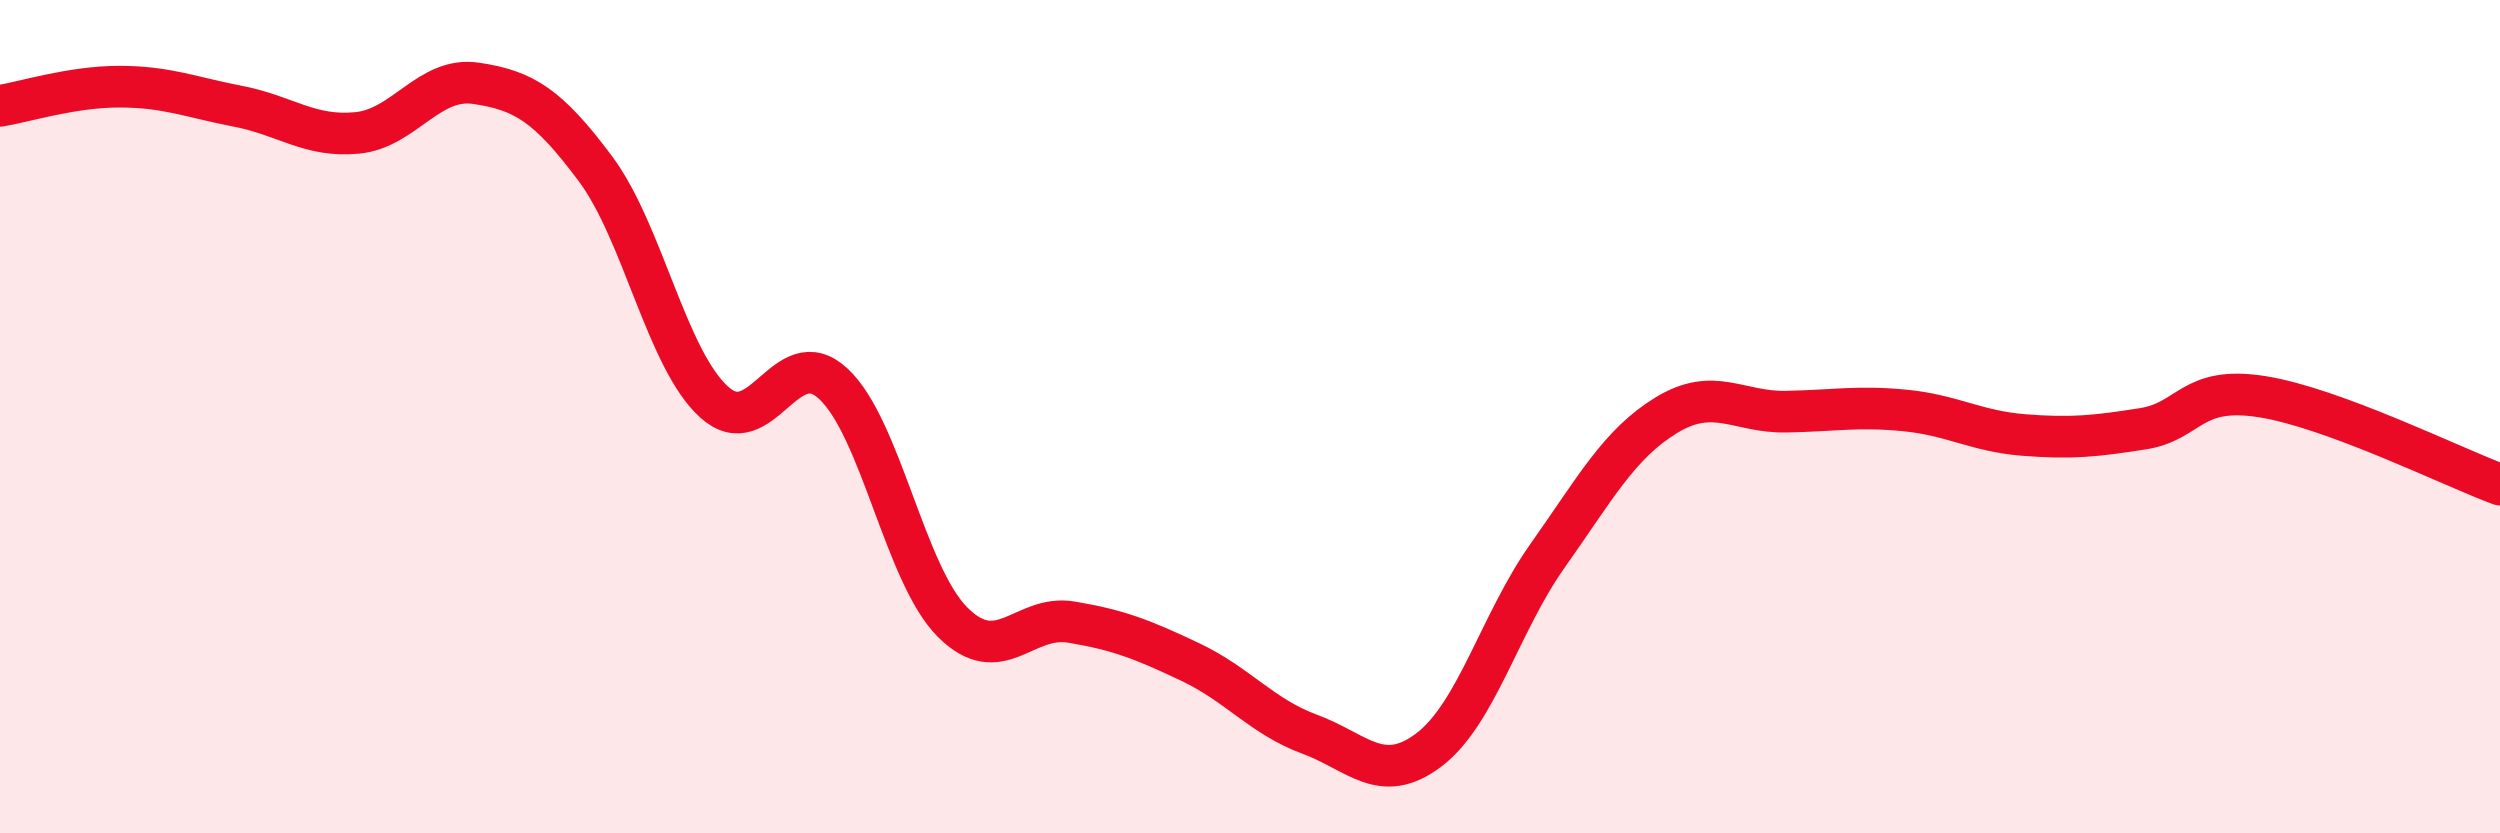
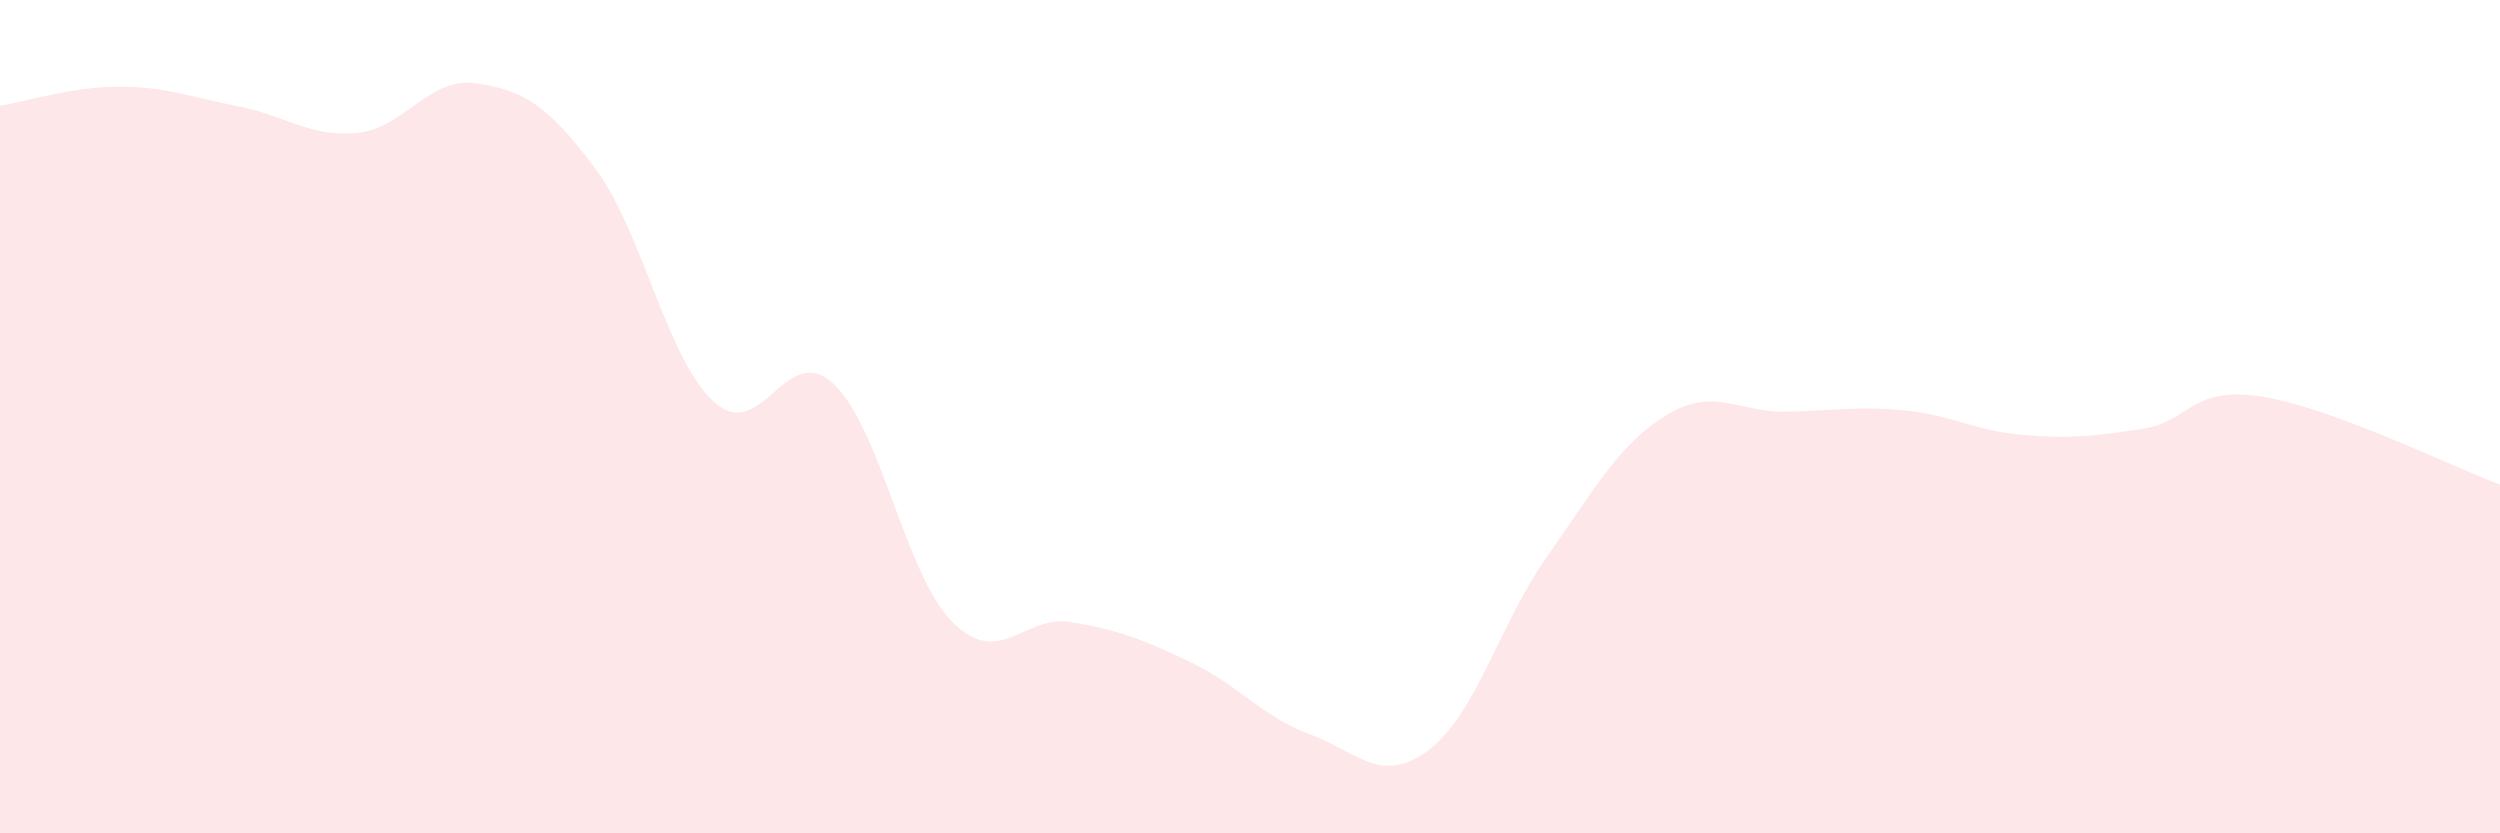
<svg xmlns="http://www.w3.org/2000/svg" width="60" height="20" viewBox="0 0 60 20">
  <path d="M 0,2.54 C 0.57,2.45 1.72,2.08 2.86,2.08 C 4,2.08 4.57,2.33 5.71,2.55 C 6.85,2.77 7.43,3.3 8.57,3.19 C 9.71,3.08 10.29,1.83 11.43,2 C 12.57,2.17 13.15,2.52 14.29,4.05 C 15.43,5.58 16,8.62 17.14,9.65 C 18.28,10.68 18.86,8.15 20,9.21 C 21.14,10.27 21.72,13.79 22.86,14.93 C 24,16.07 24.57,14.74 25.71,14.93 C 26.85,15.12 27.43,15.35 28.57,15.89 C 29.71,16.43 30.29,17.2 31.43,17.62 C 32.57,18.04 33.15,18.86 34.29,18 C 35.43,17.14 36,14.95 37.14,13.34 C 38.28,11.73 38.86,10.65 40,9.96 C 41.14,9.27 41.72,9.9 42.86,9.88 C 44,9.86 44.57,9.74 45.71,9.85 C 46.85,9.96 47.43,10.35 48.57,10.44 C 49.71,10.53 50.29,10.47 51.43,10.29 C 52.57,10.11 52.58,9.25 54.29,9.52 C 56,9.79 58.86,11.21 60,11.63L60 20L0 20Z" fill="#EB0A25" opacity="0.1" stroke-linecap="round" stroke-linejoin="round" />
-   <path d="M 0,2.54 C 0.57,2.45 1.72,2.08 2.86,2.08 C 4,2.08 4.57,2.33 5.71,2.55 C 6.85,2.77 7.43,3.3 8.57,3.19 C 9.71,3.08 10.29,1.83 11.43,2 C 12.57,2.17 13.15,2.52 14.29,4.05 C 15.43,5.58 16,8.62 17.14,9.65 C 18.28,10.68 18.86,8.15 20,9.21 C 21.14,10.27 21.72,13.79 22.86,14.93 C 24,16.07 24.57,14.74 25.71,14.93 C 26.85,15.12 27.43,15.35 28.57,15.89 C 29.71,16.43 30.29,17.2 31.43,17.62 C 32.57,18.04 33.15,18.86 34.29,18 C 35.43,17.14 36,14.95 37.14,13.34 C 38.28,11.73 38.86,10.65 40,9.96 C 41.14,9.27 41.72,9.9 42.86,9.88 C 44,9.86 44.57,9.74 45.71,9.85 C 46.85,9.96 47.43,10.35 48.57,10.44 C 49.71,10.53 50.29,10.47 51.43,10.29 C 52.57,10.11 52.58,9.25 54.29,9.52 C 56,9.79 58.86,11.21 60,11.63" stroke="#EB0A25" stroke-width="1" fill="none" stroke-linecap="round" stroke-linejoin="round" />
</svg>